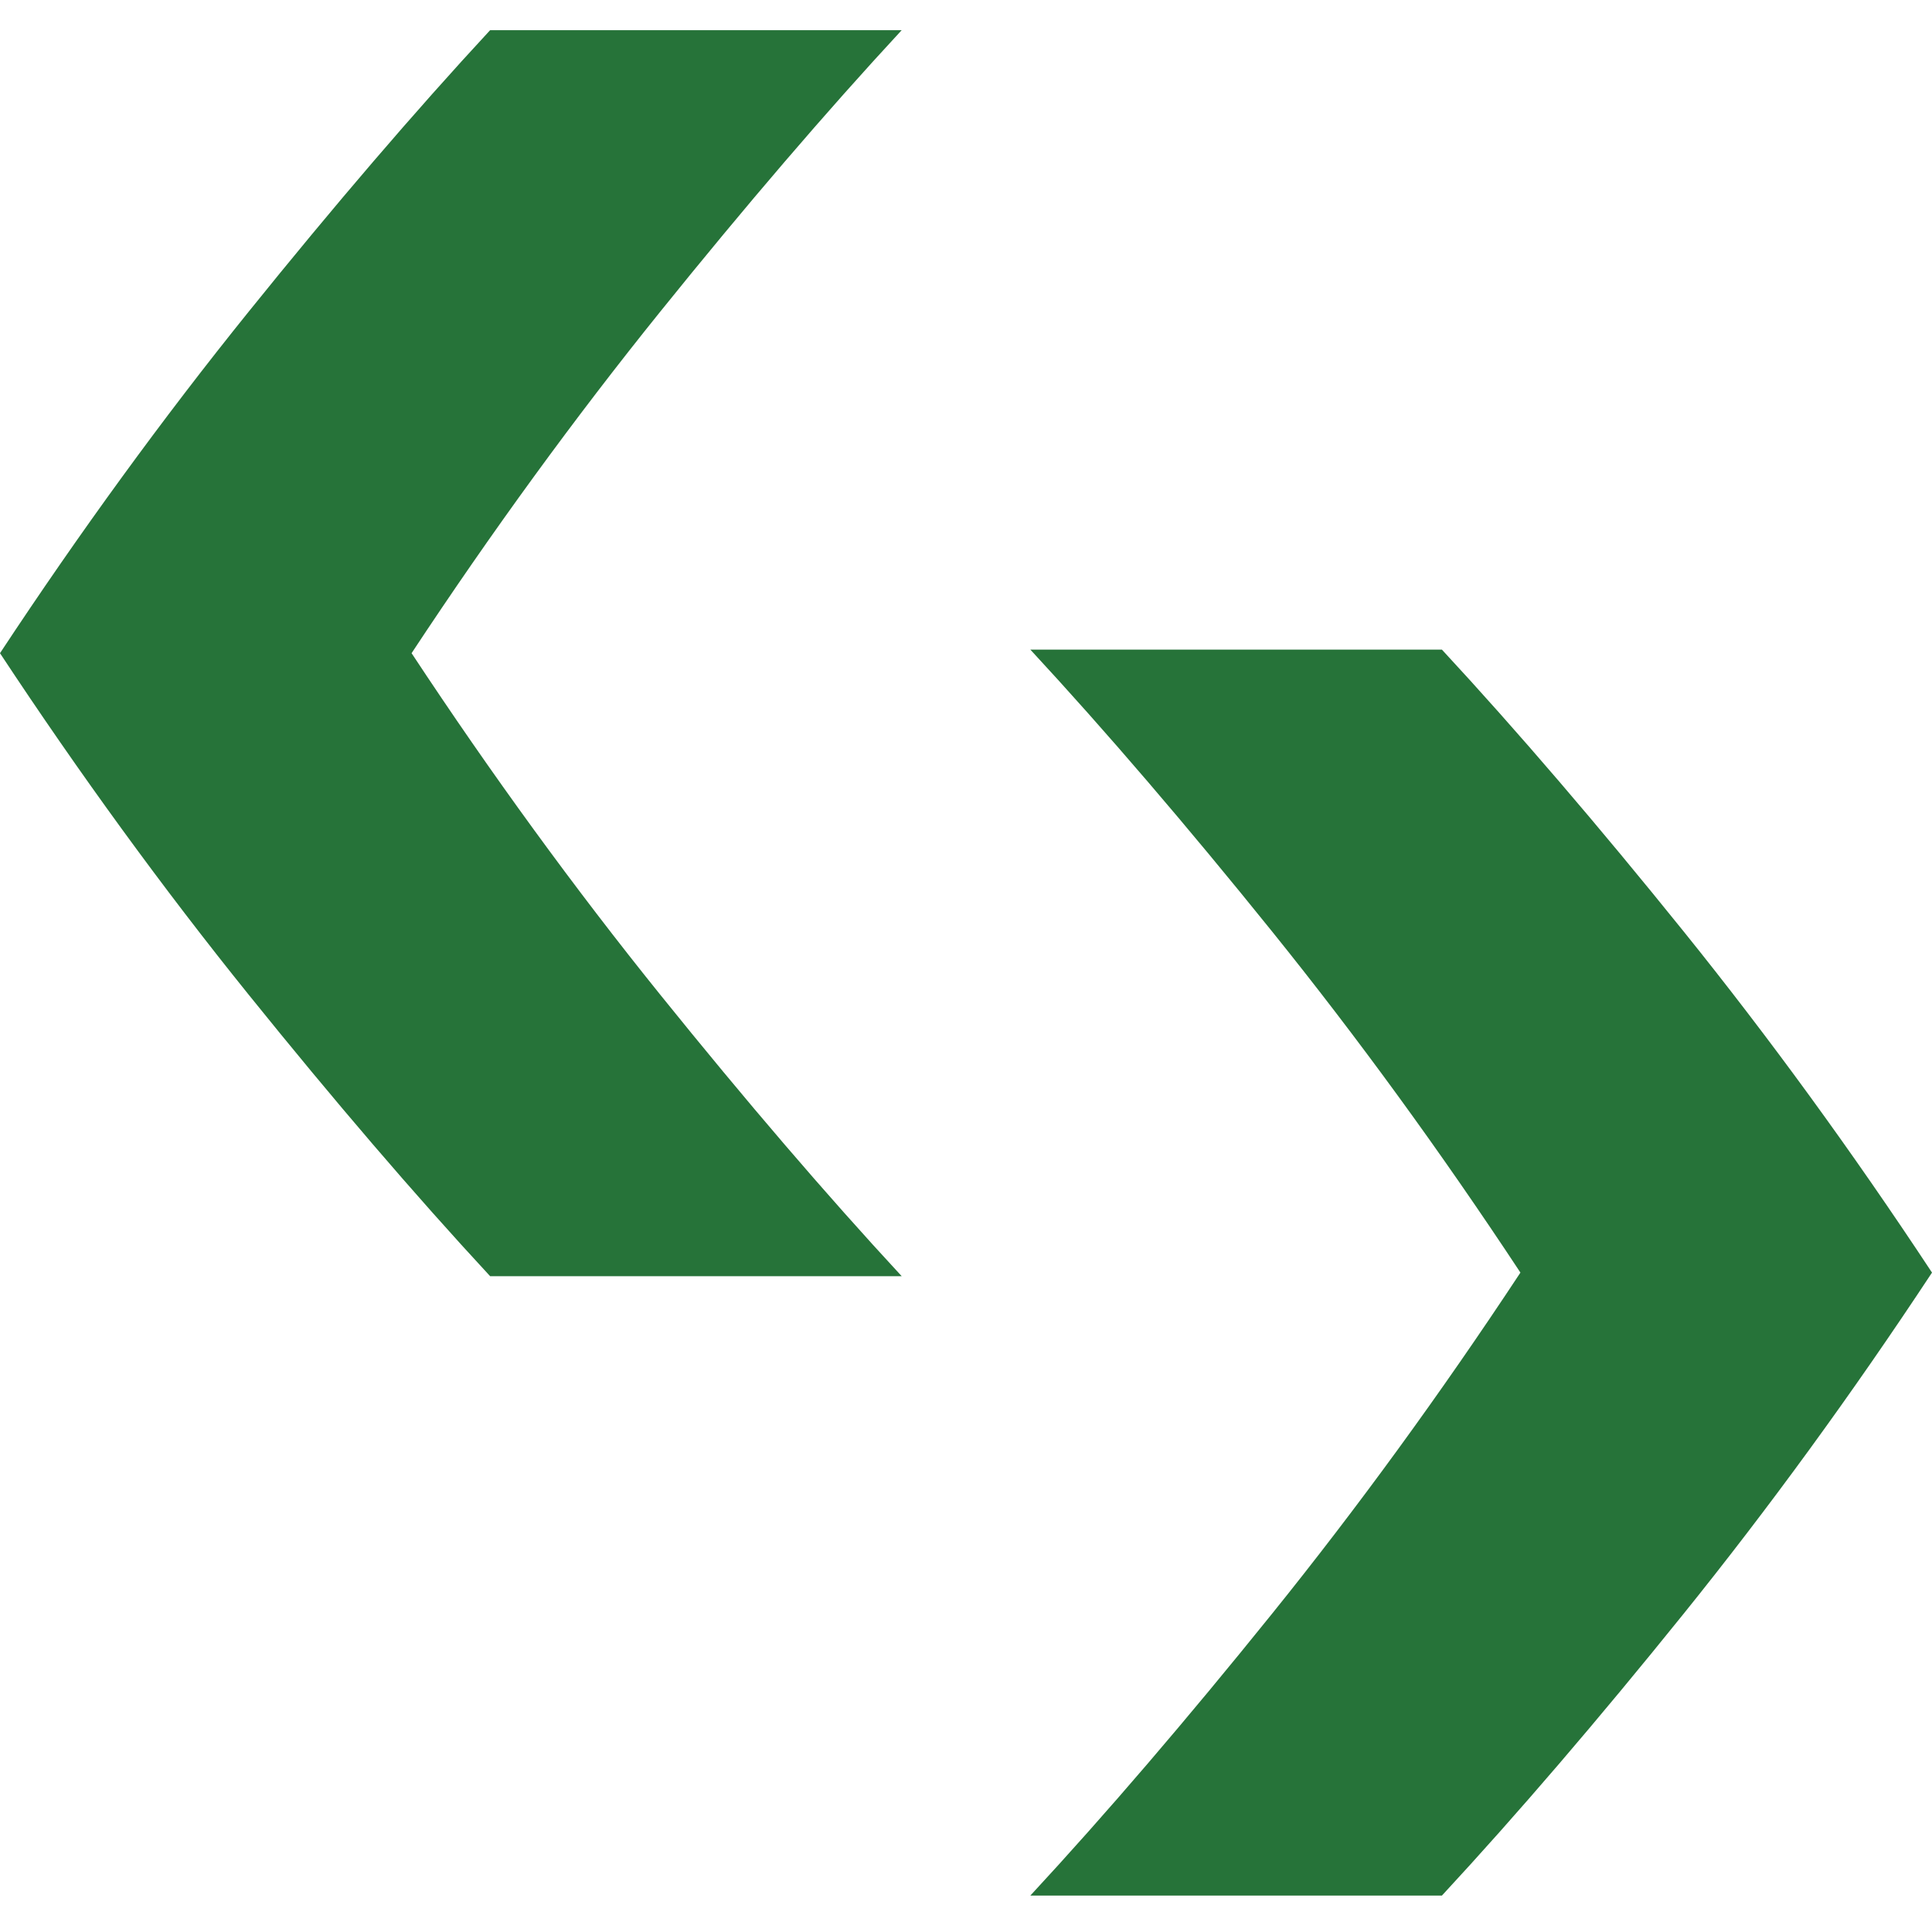
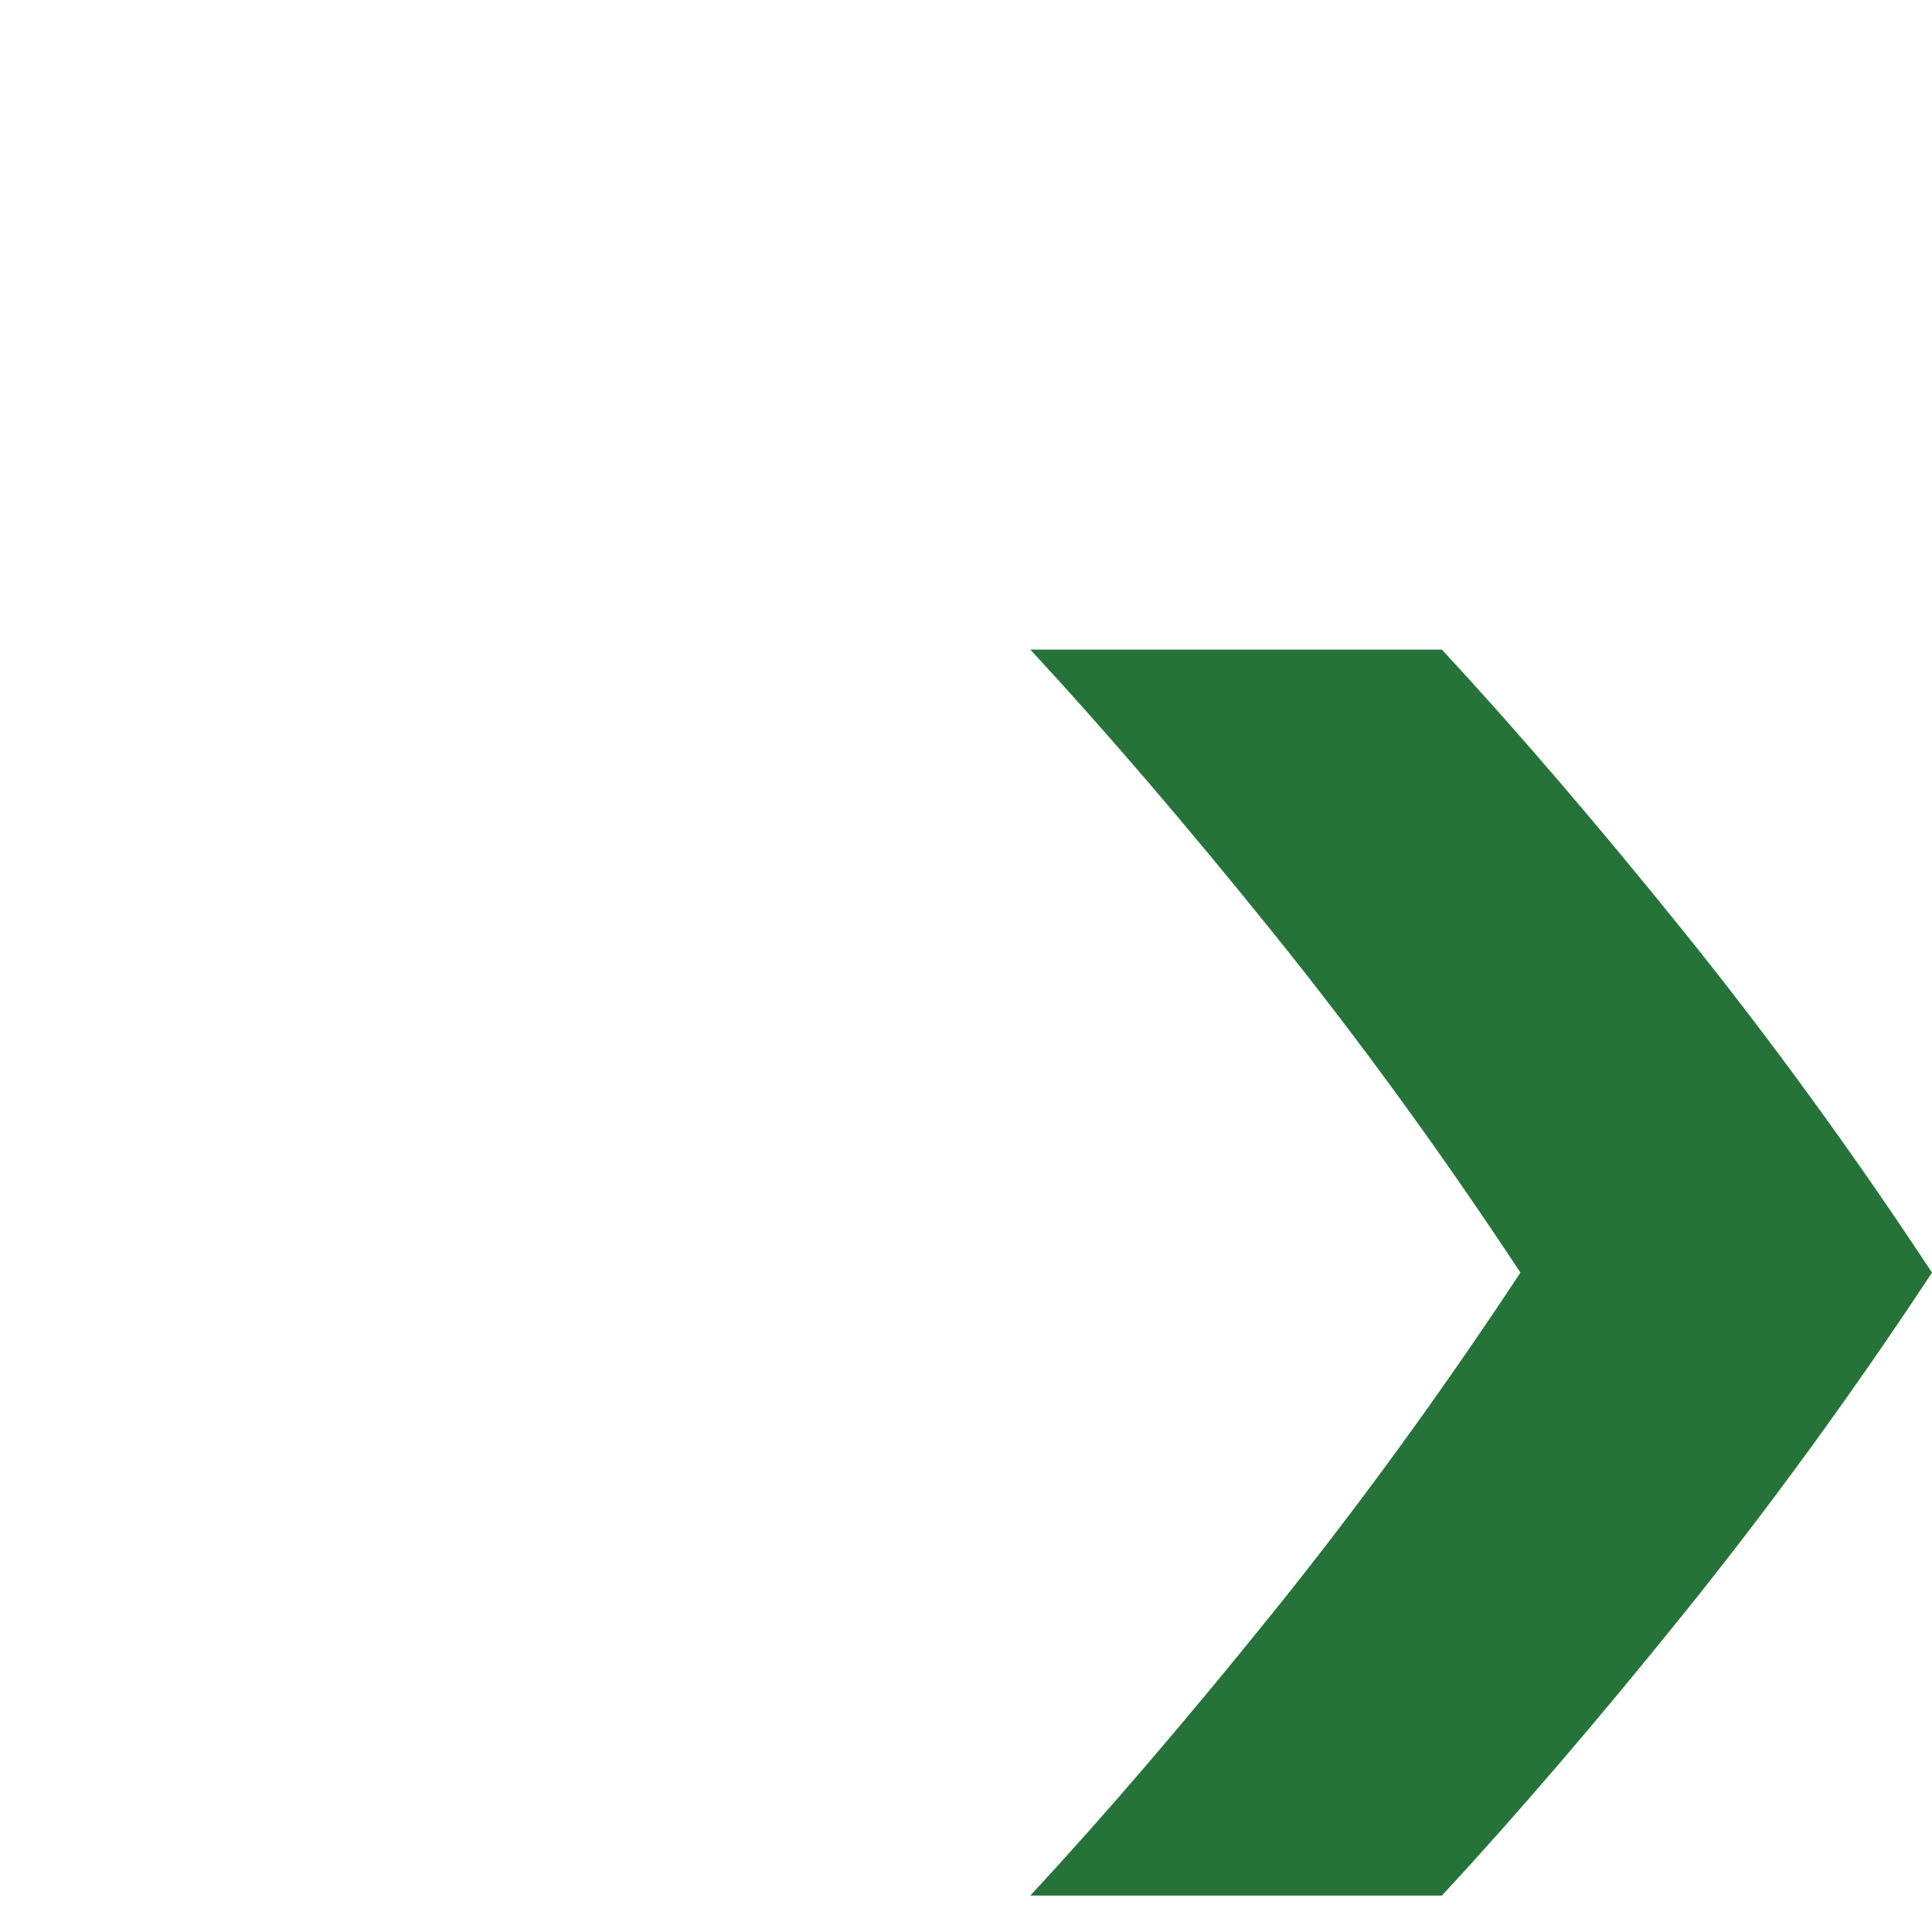
<svg xmlns="http://www.w3.org/2000/svg" height="256" viewBox="0 0 256 256" width="256">
  <g fill="#267339" fill-rule="evenodd" transform="translate(-.001 3.999)">
    <path d="m191.059 82.075h-54.535c10.033 10.835 20.695 23.282 32.014 37.327 11.321 14.047 22.304 29.122 32.927 45.224-10.623 16.102-21.606 31.175-32.927 45.222-11.319 14.047-21.982 26.495-32.014 37.329h54.535c10.035-10.835 20.698-23.282 32.017-37.329 11.319-14.047 22.304-29.119 32.925-45.222-10.621-16.102-21.606-31.177-32.925-45.224-11.319-14.045-21.982-26.493-32.017-37.327" />
-     <path d="m119.479-0h-54.535c-10.035 10.835-20.698 23.282-32.017 37.329-11.321 14.045-22.304 29.119-32.927 45.222 10.623 16.102 21.606 31.175 32.927 45.222 11.319 14.047 21.982 26.495 32.017 37.329h54.535c-10.035-10.835-20.698-23.282-32.017-37.329-11.319-14.047-22.304-29.119-32.925-45.222 10.621-16.102 21.606-31.177 32.925-45.222 11.319-14.047 21.982-26.495 32.017-37.329" />
  </g>
</svg>